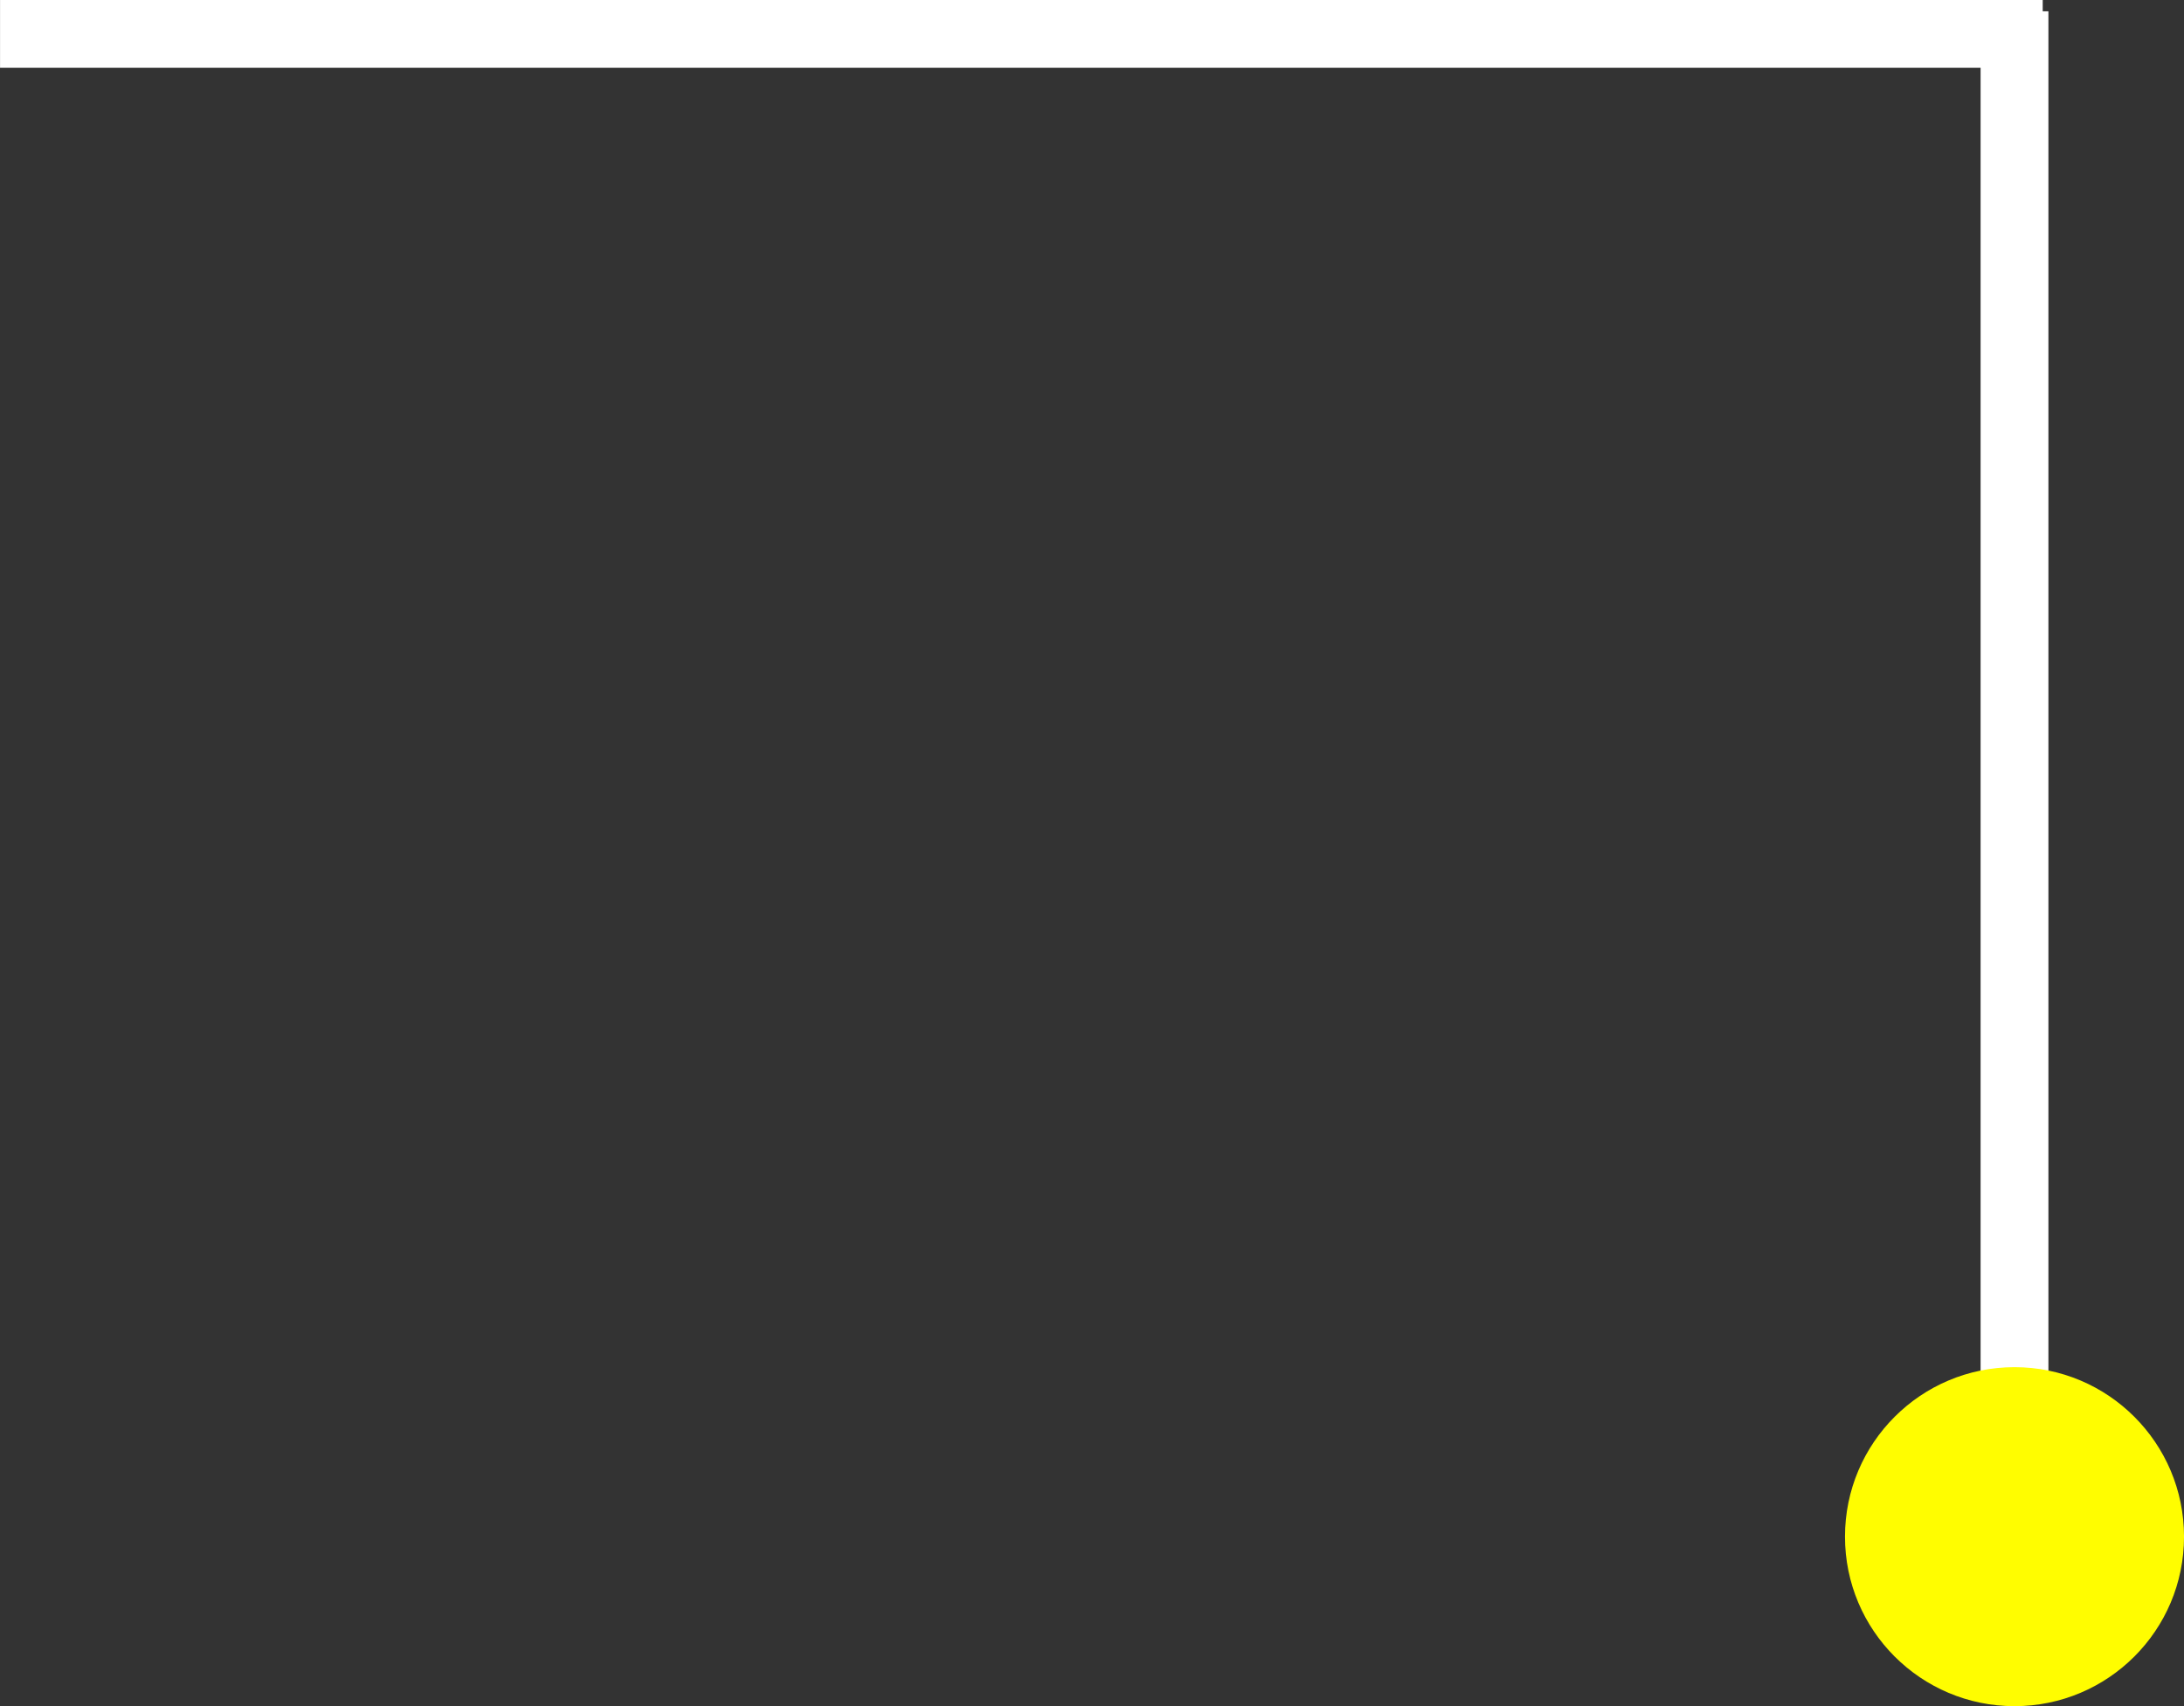
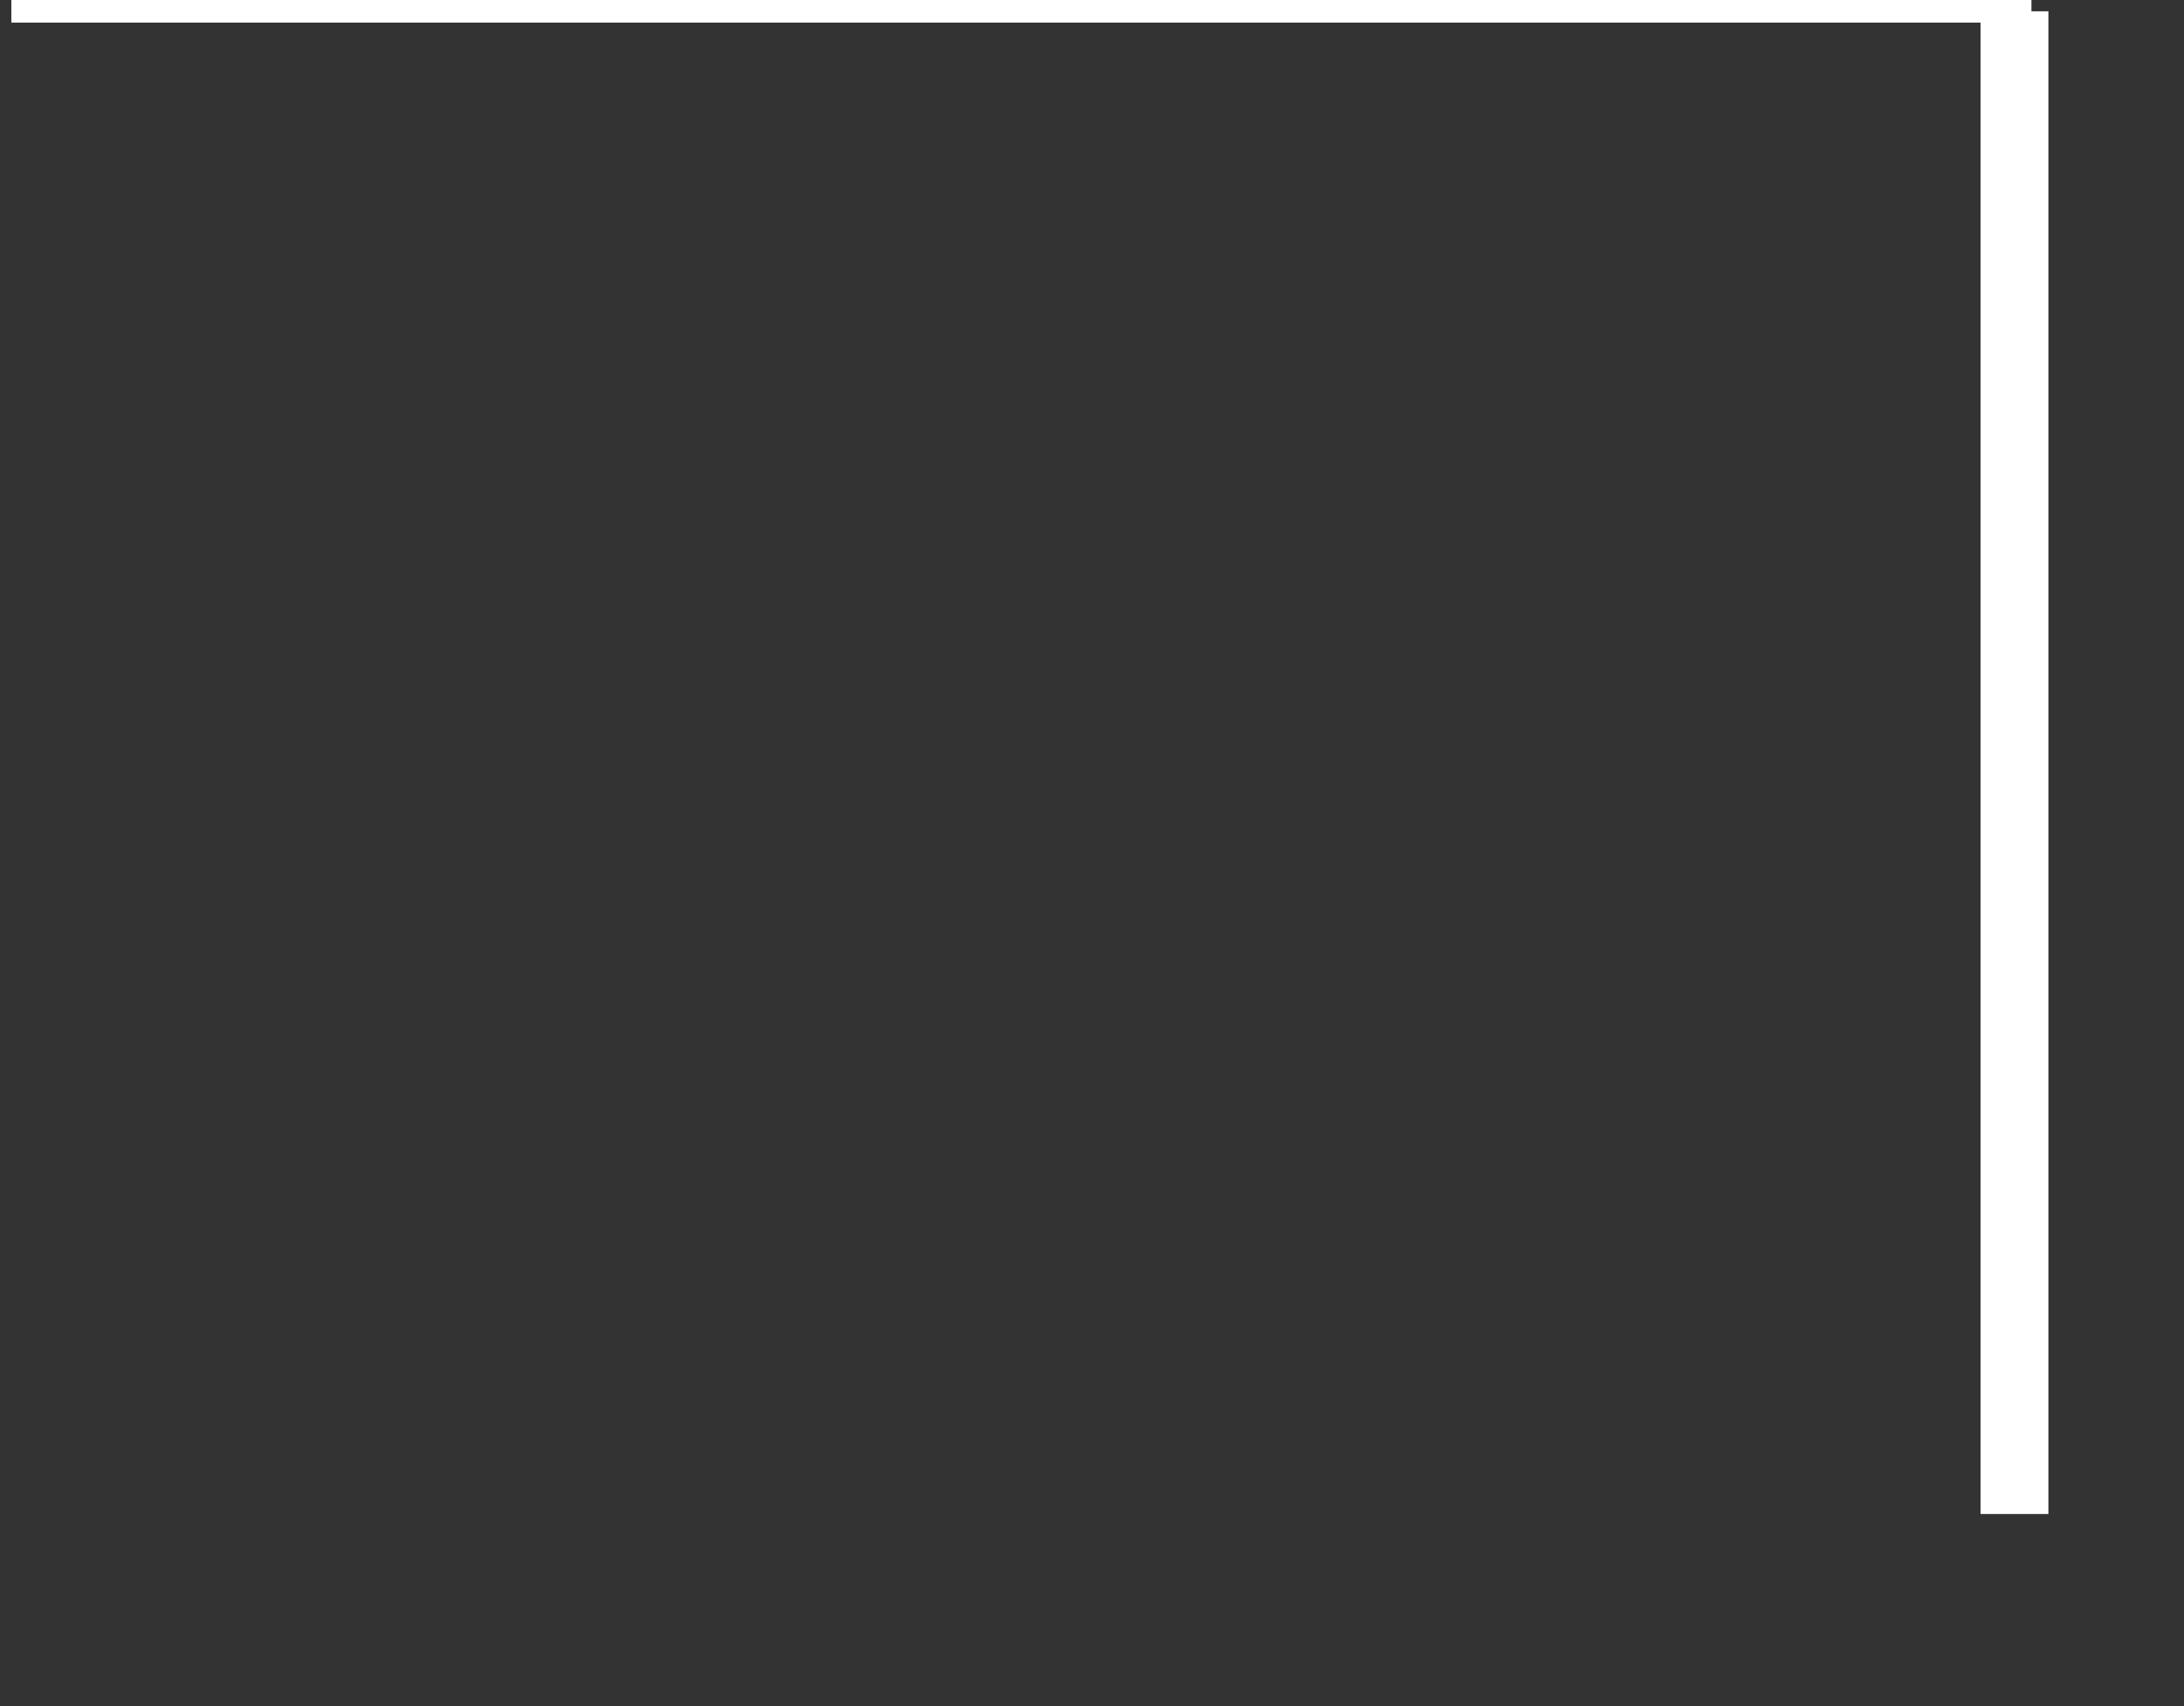
<svg xmlns="http://www.w3.org/2000/svg" width="96.628" height="75.493" viewBox="0 0 96.628 75.493">
  <rect x="0" y="0" width="96.628" height="75.493" fill="#333333" stroke="none" />
  <g data-name="グループ 11255" transform="rotate(90 342.467 57.472)">
    <path fill="#fff" stroke="#fff" d="M351.486 311.81h-65.492v-2h65.492z" data-name="パス 107915" />
-     <path fill="#fff" stroke="#fff" d="M285.495 399.437v-89.375h2v89.375z" data-name="パス 107915" />
-     <circle cx="7.5" cy="7.5" r="7.5" fill="#fffd00" data-name="楕円形 10084" transform="translate(345.488 303.31)" />
+     <path fill="#fff" stroke="#fff" d="M285.495 399.437v-89.375v89.375z" data-name="パス 107915" />
  </g>
</svg>